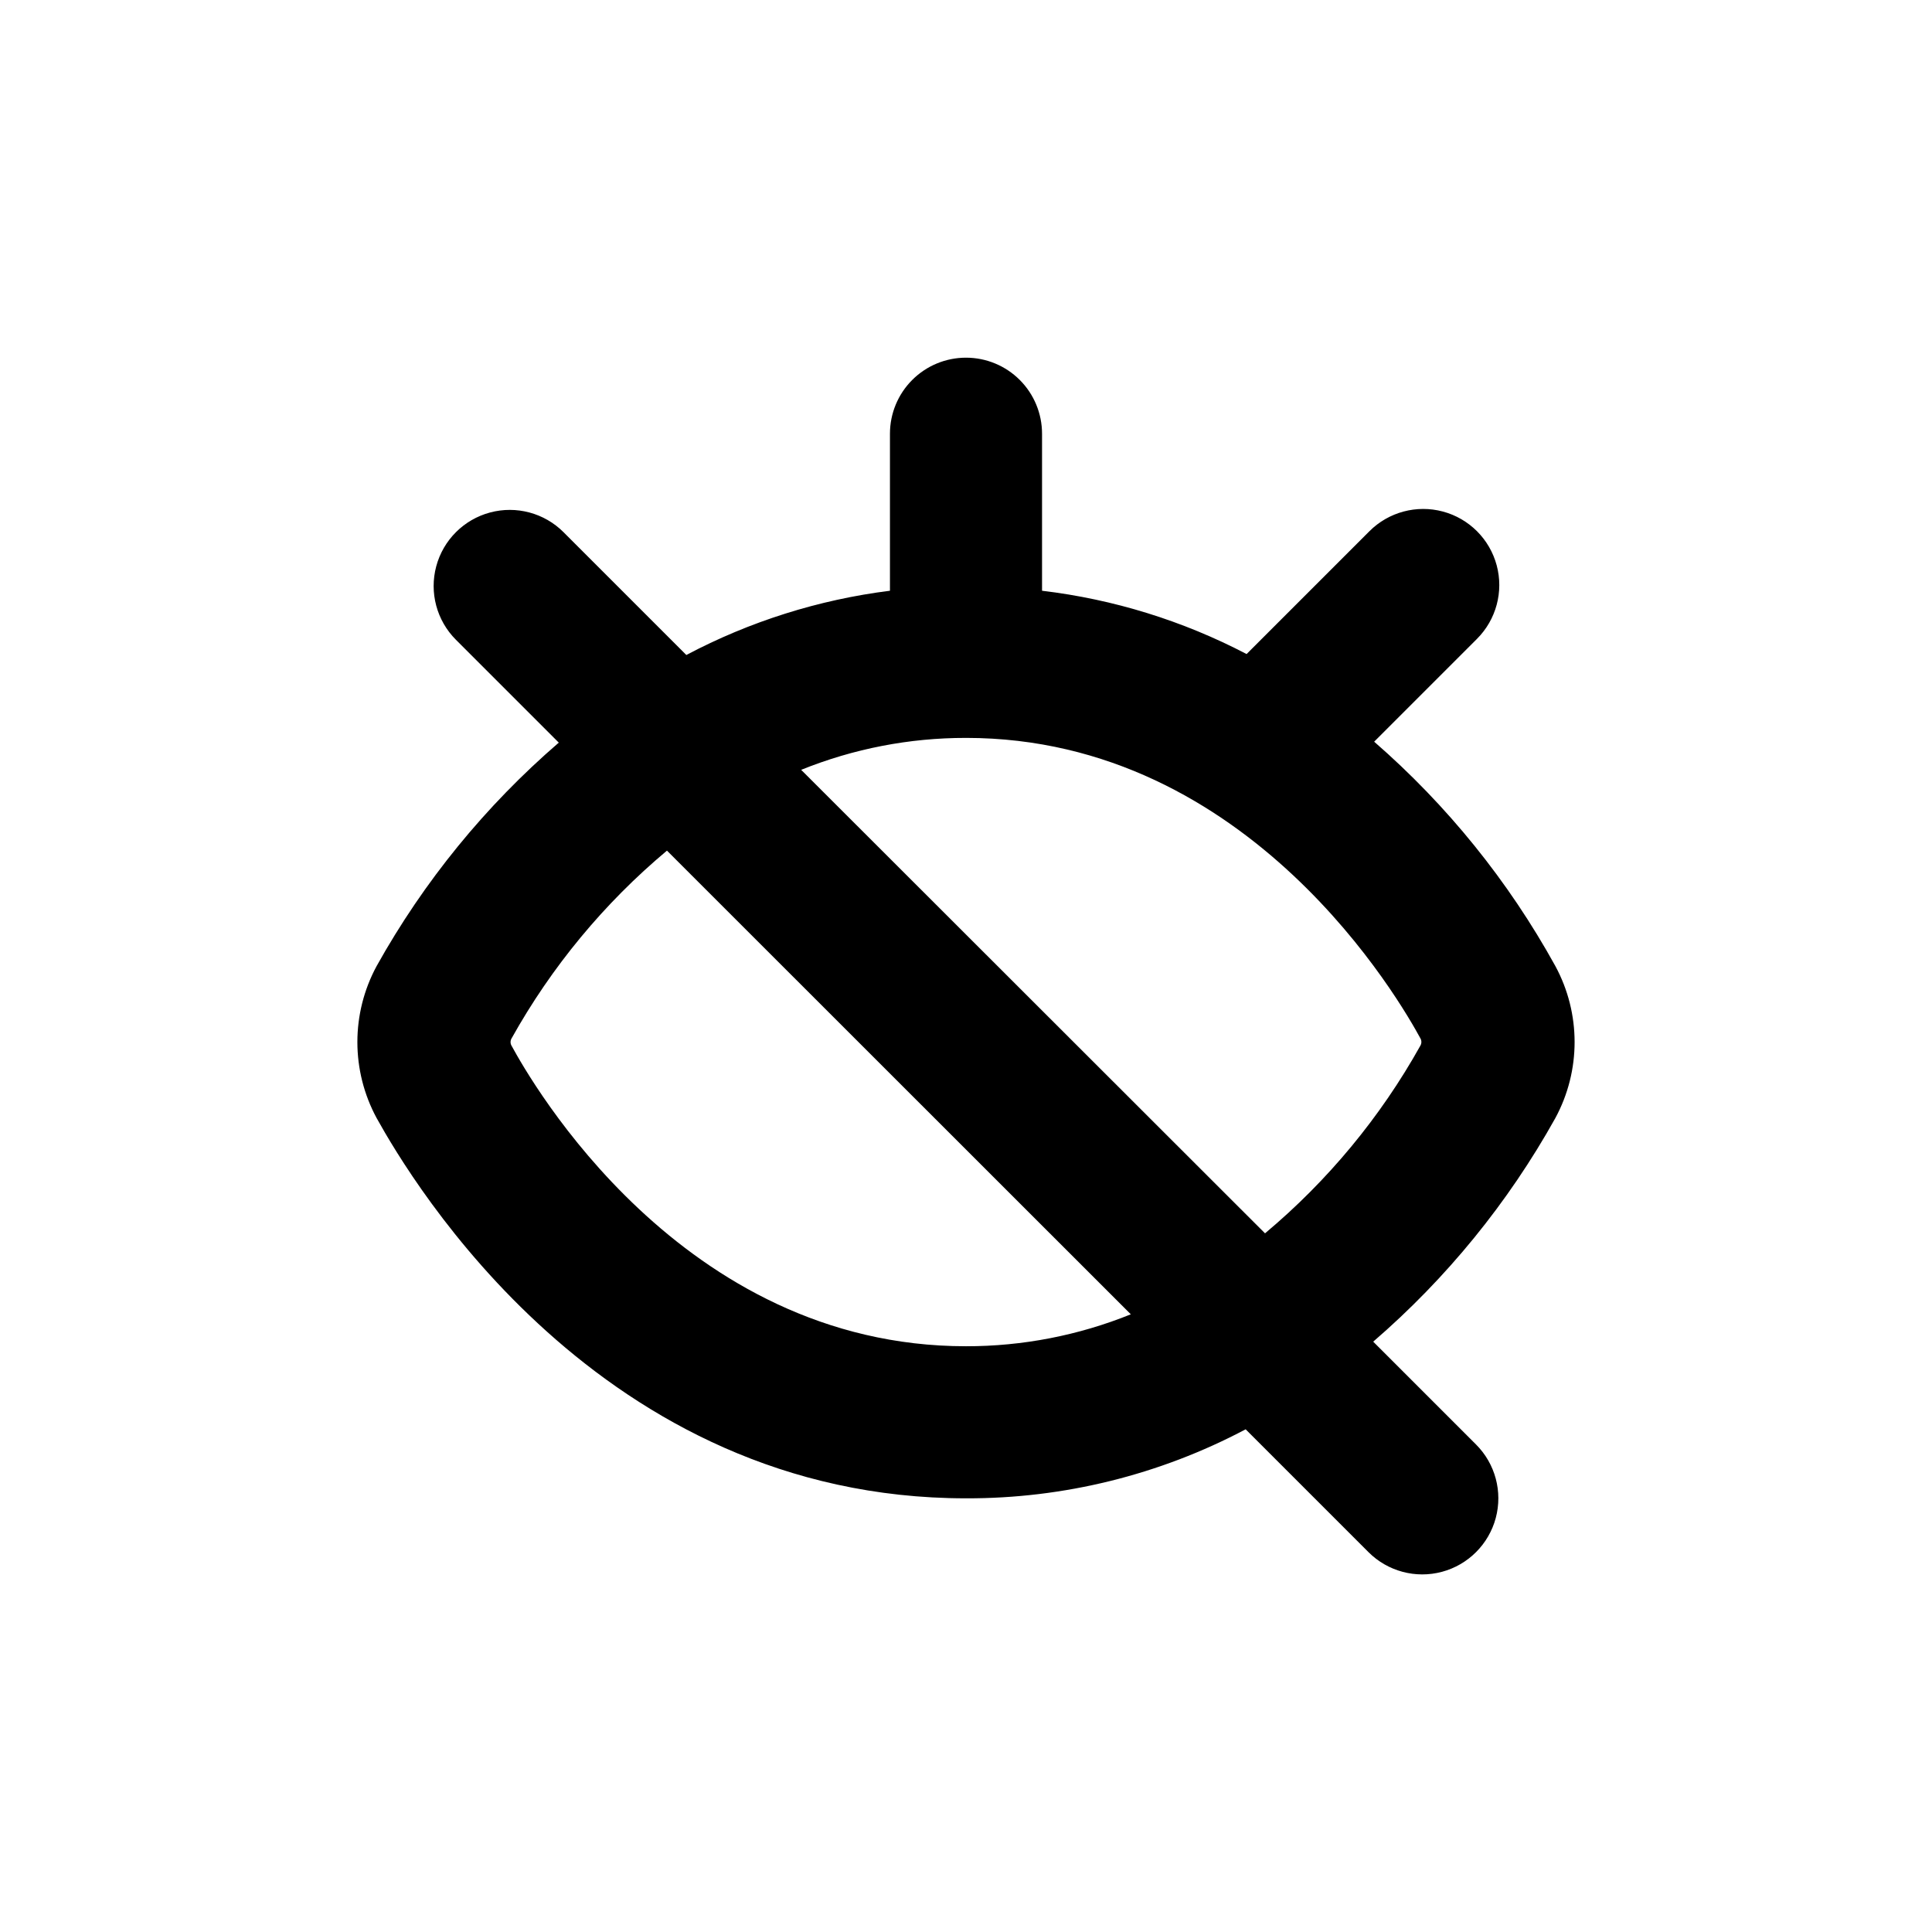
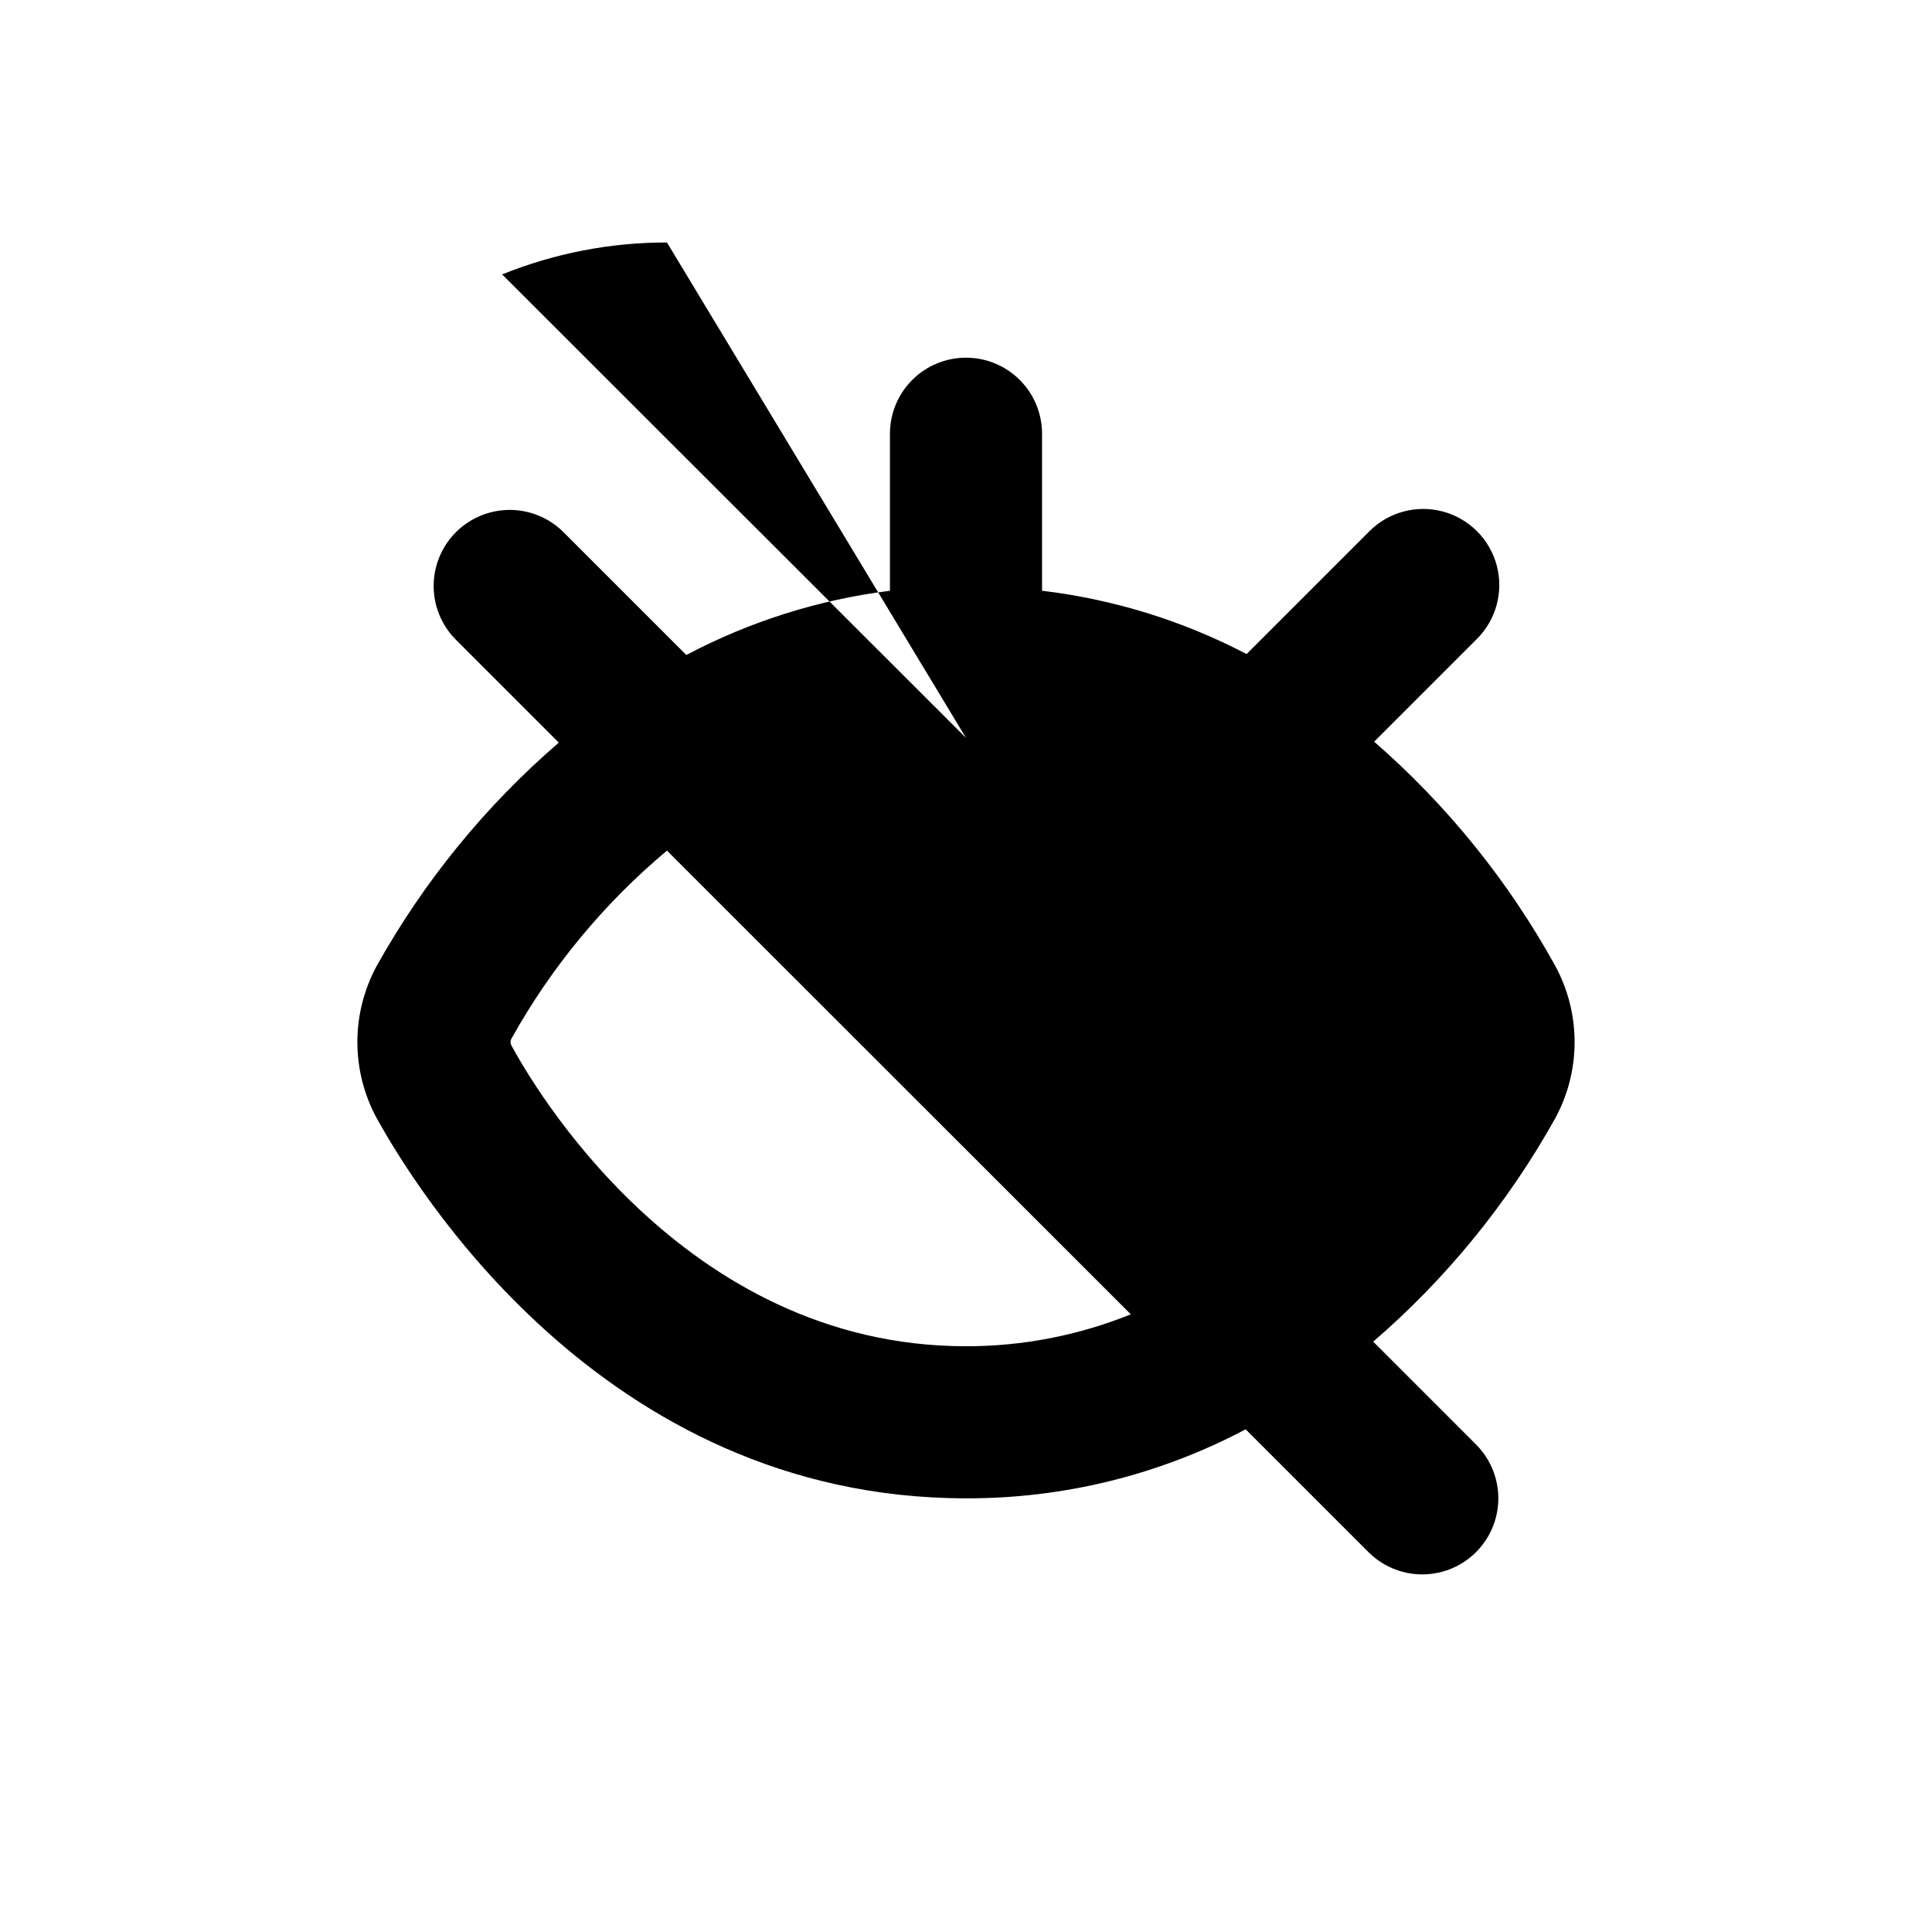
<svg xmlns="http://www.w3.org/2000/svg" fill="#000000" width="800px" height="800px" version="1.1" viewBox="144 144 512 512">
-   <path d="m400 541.07c25.828 0.082 51.281-6.199 74.109-18.289l32.547 32.547c5.094 5.094 12.516 7.082 19.477 5.219 6.957-1.867 12.391-7.301 14.258-14.258 1.863-6.961-0.125-14.383-5.219-19.477l-27.258-27.258c19.434-16.77 35.77-36.824 48.266-59.246 6.809-12.574 6.809-27.734 0-40.305-12.402-22.477-28.652-42.598-48.012-59.449l27.258-27.258h-0.004c5.094-5.094 7.082-12.52 5.219-19.477-1.863-6.957-7.301-12.395-14.258-14.258-6.957-1.863-14.383 0.125-19.477 5.219l-32.547 32.547c-16.902-8.836-35.27-14.52-54.207-16.777v-41.613c0-5.348-2.125-10.473-5.902-14.25-3.781-3.781-8.906-5.902-14.25-5.902-5.348 0-10.473 2.121-14.25 5.902-3.781 3.777-5.902 8.902-5.902 14.25v41.613c-18.871 2.367-37.152 8.137-53.961 17.027l-32.547-32.547h0.004c-5.094-5.094-12.52-7.082-19.477-5.219-6.961 1.867-12.395 7.301-14.258 14.258-1.867 6.961 0.125 14.383 5.219 19.477l27.258 27.258h-0.004c-19.43 16.758-35.766 36.793-48.266 59.199-6.809 12.57-6.809 27.73 0 40.305 9.27 16.676 59.148 100.76 156.18 100.76zm0-201.52c75.57 0 115.47 70.535 120.41 79.602 0.359 0.605 0.359 1.359 0 1.965-10.574 18.945-24.523 35.797-41.164 49.727l-122.93-122.83c13.883-5.606 28.715-8.48 43.684-8.461zm-120.41 79.602c10.574-18.949 24.523-35.801 41.16-49.727l122.93 122.88c-13.879 5.606-28.711 8.48-43.68 8.465-75.574 0-115.48-70.535-120.41-79.602-0.383-0.617-0.383-1.398 0-2.016z" />
+   <path d="m400 541.07c25.828 0.082 51.281-6.199 74.109-18.289l32.547 32.547c5.094 5.094 12.516 7.082 19.477 5.219 6.957-1.867 12.391-7.301 14.258-14.258 1.863-6.961-0.125-14.383-5.219-19.477l-27.258-27.258c19.434-16.77 35.77-36.824 48.266-59.246 6.809-12.574 6.809-27.734 0-40.305-12.402-22.477-28.652-42.598-48.012-59.449l27.258-27.258h-0.004c5.094-5.094 7.082-12.52 5.219-19.477-1.863-6.957-7.301-12.395-14.258-14.258-6.957-1.863-14.383 0.125-19.477 5.219l-32.547 32.547c-16.902-8.836-35.27-14.52-54.207-16.777v-41.613c0-5.348-2.125-10.473-5.902-14.25-3.781-3.781-8.906-5.902-14.25-5.902-5.348 0-10.473 2.121-14.25 5.902-3.781 3.777-5.902 8.902-5.902 14.25v41.613c-18.871 2.367-37.152 8.137-53.961 17.027l-32.547-32.547h0.004c-5.094-5.094-12.52-7.082-19.477-5.219-6.961 1.867-12.395 7.301-14.258 14.258-1.867 6.961 0.125 14.383 5.219 19.477l27.258 27.258h-0.004c-19.43 16.758-35.766 36.793-48.266 59.199-6.809 12.57-6.809 27.73 0 40.305 9.27 16.676 59.148 100.76 156.18 100.76zm0-201.52l-122.93-122.83c13.883-5.606 28.715-8.48 43.684-8.461zm-120.41 79.602c10.574-18.949 24.523-35.801 41.16-49.727l122.93 122.88c-13.879 5.606-28.711 8.48-43.68 8.465-75.574 0-115.48-70.535-120.41-79.602-0.383-0.617-0.383-1.398 0-2.016z" />
</svg>